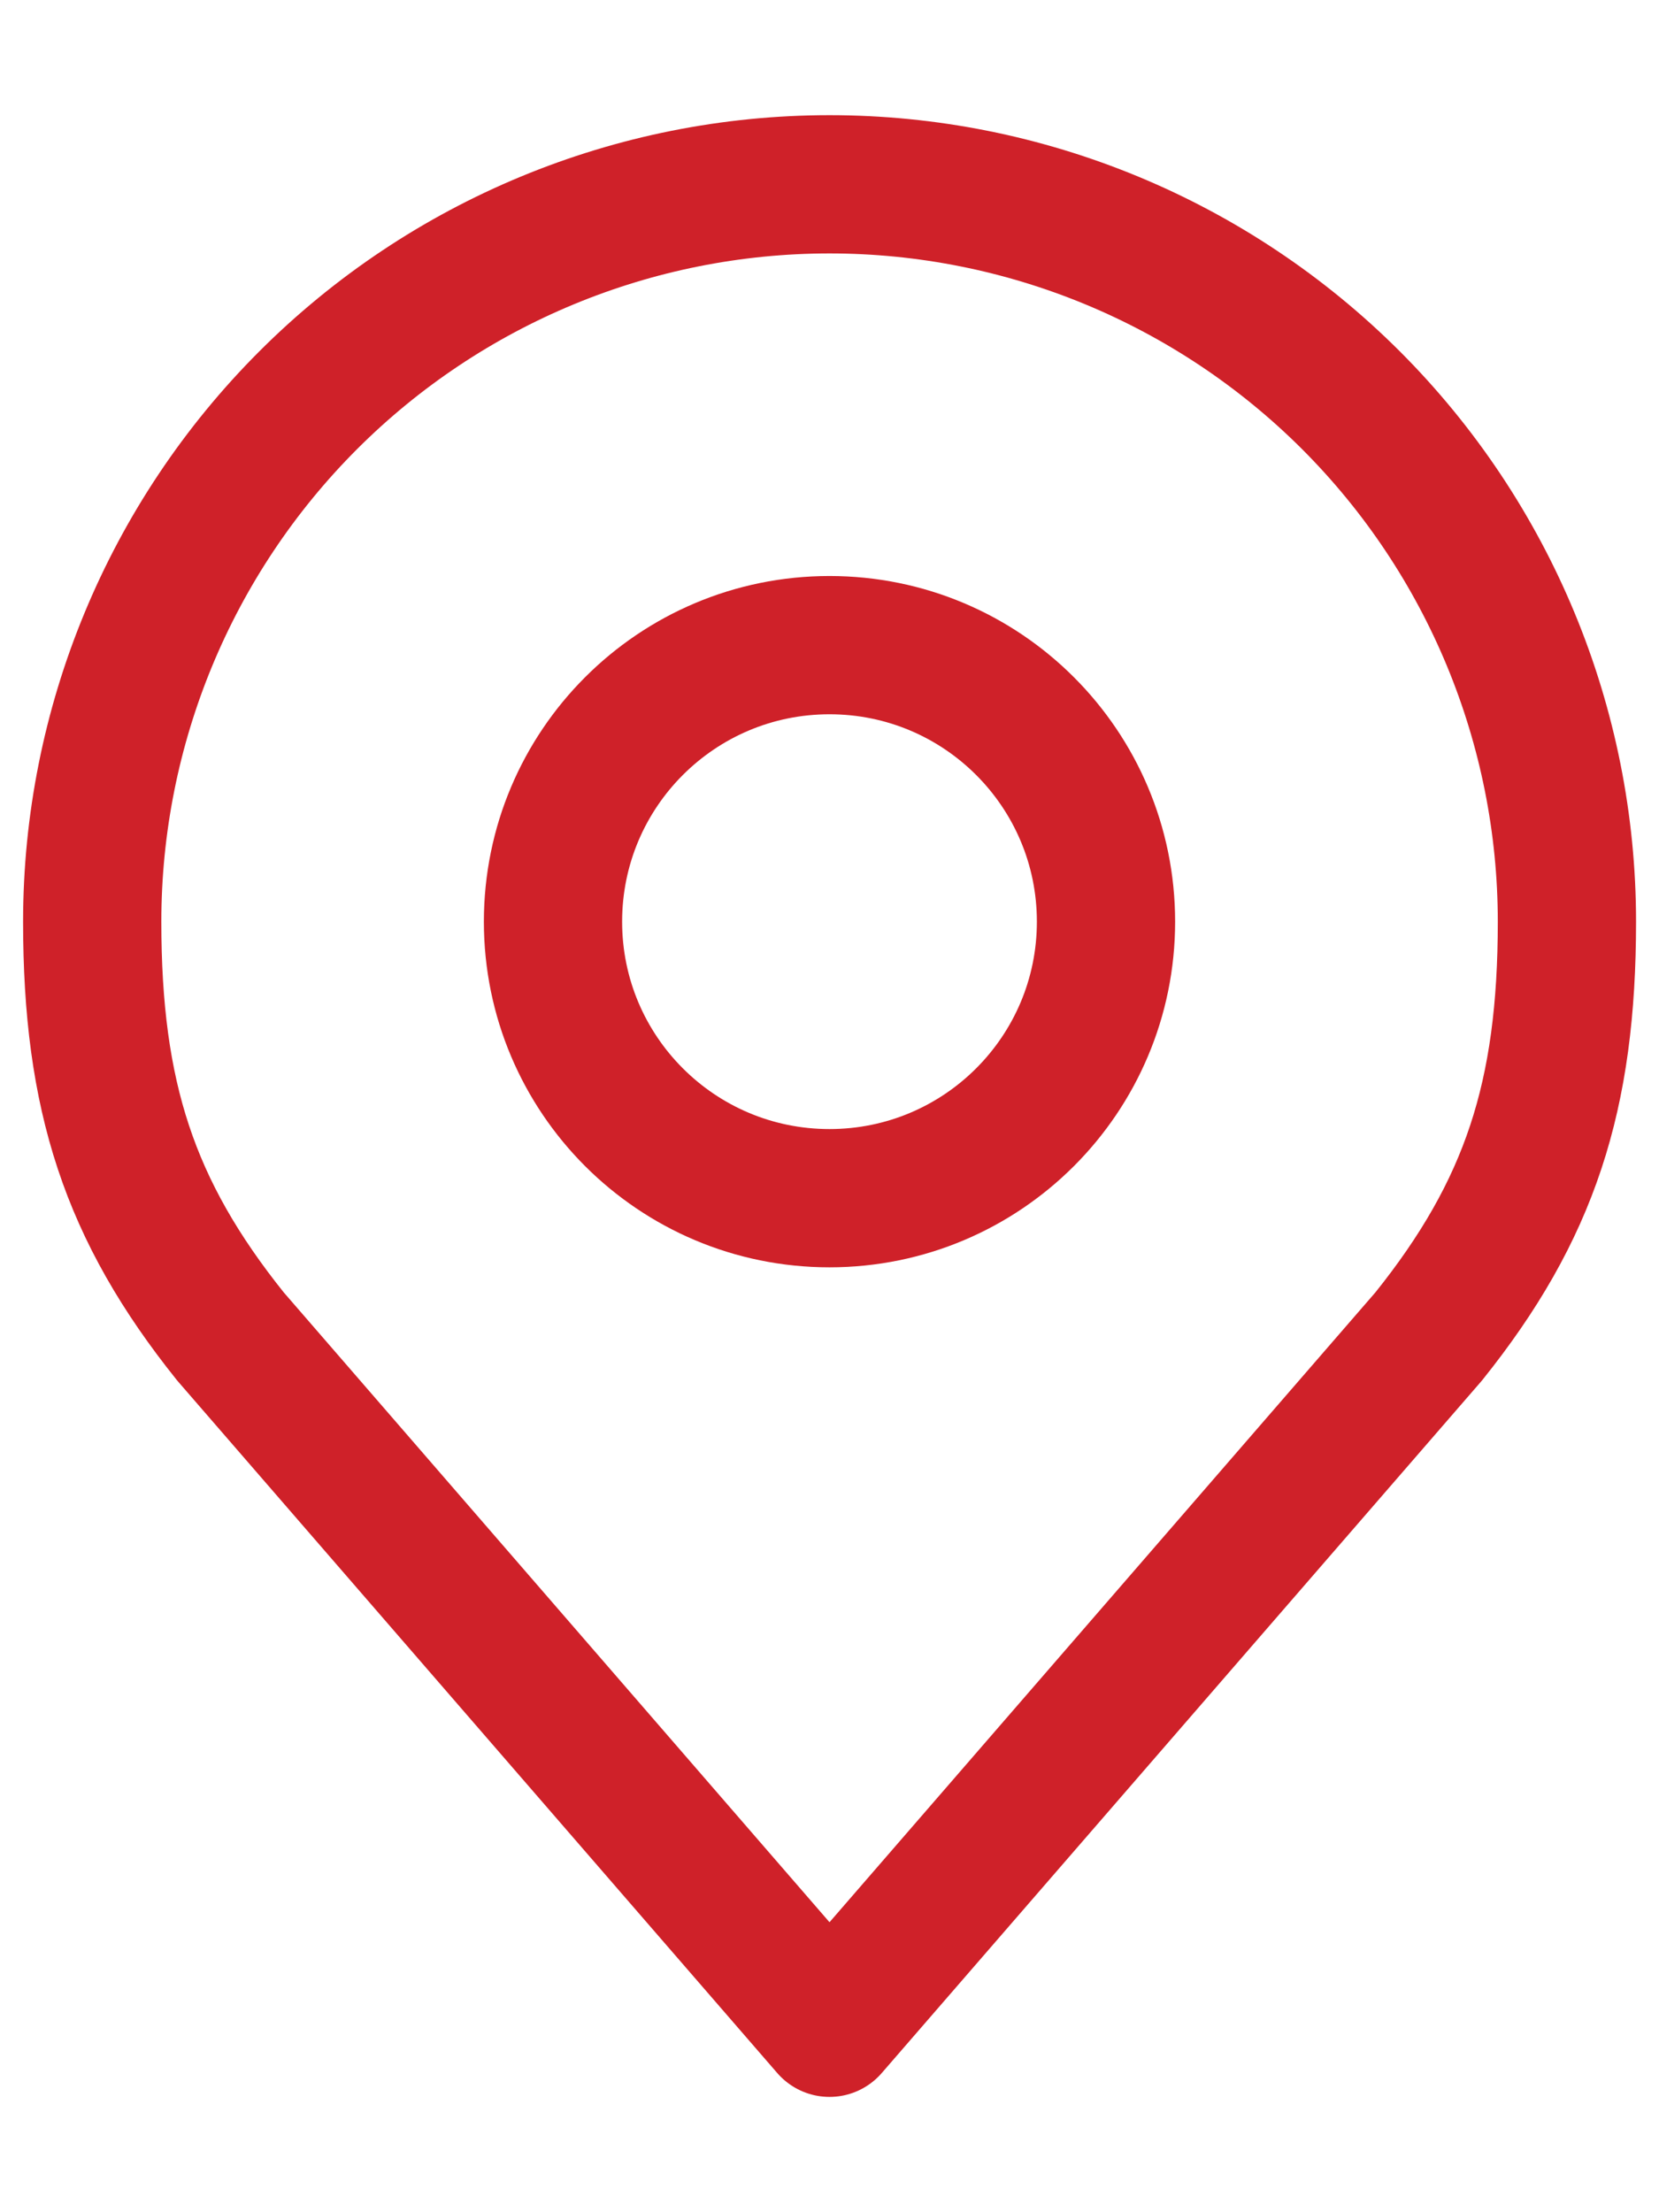
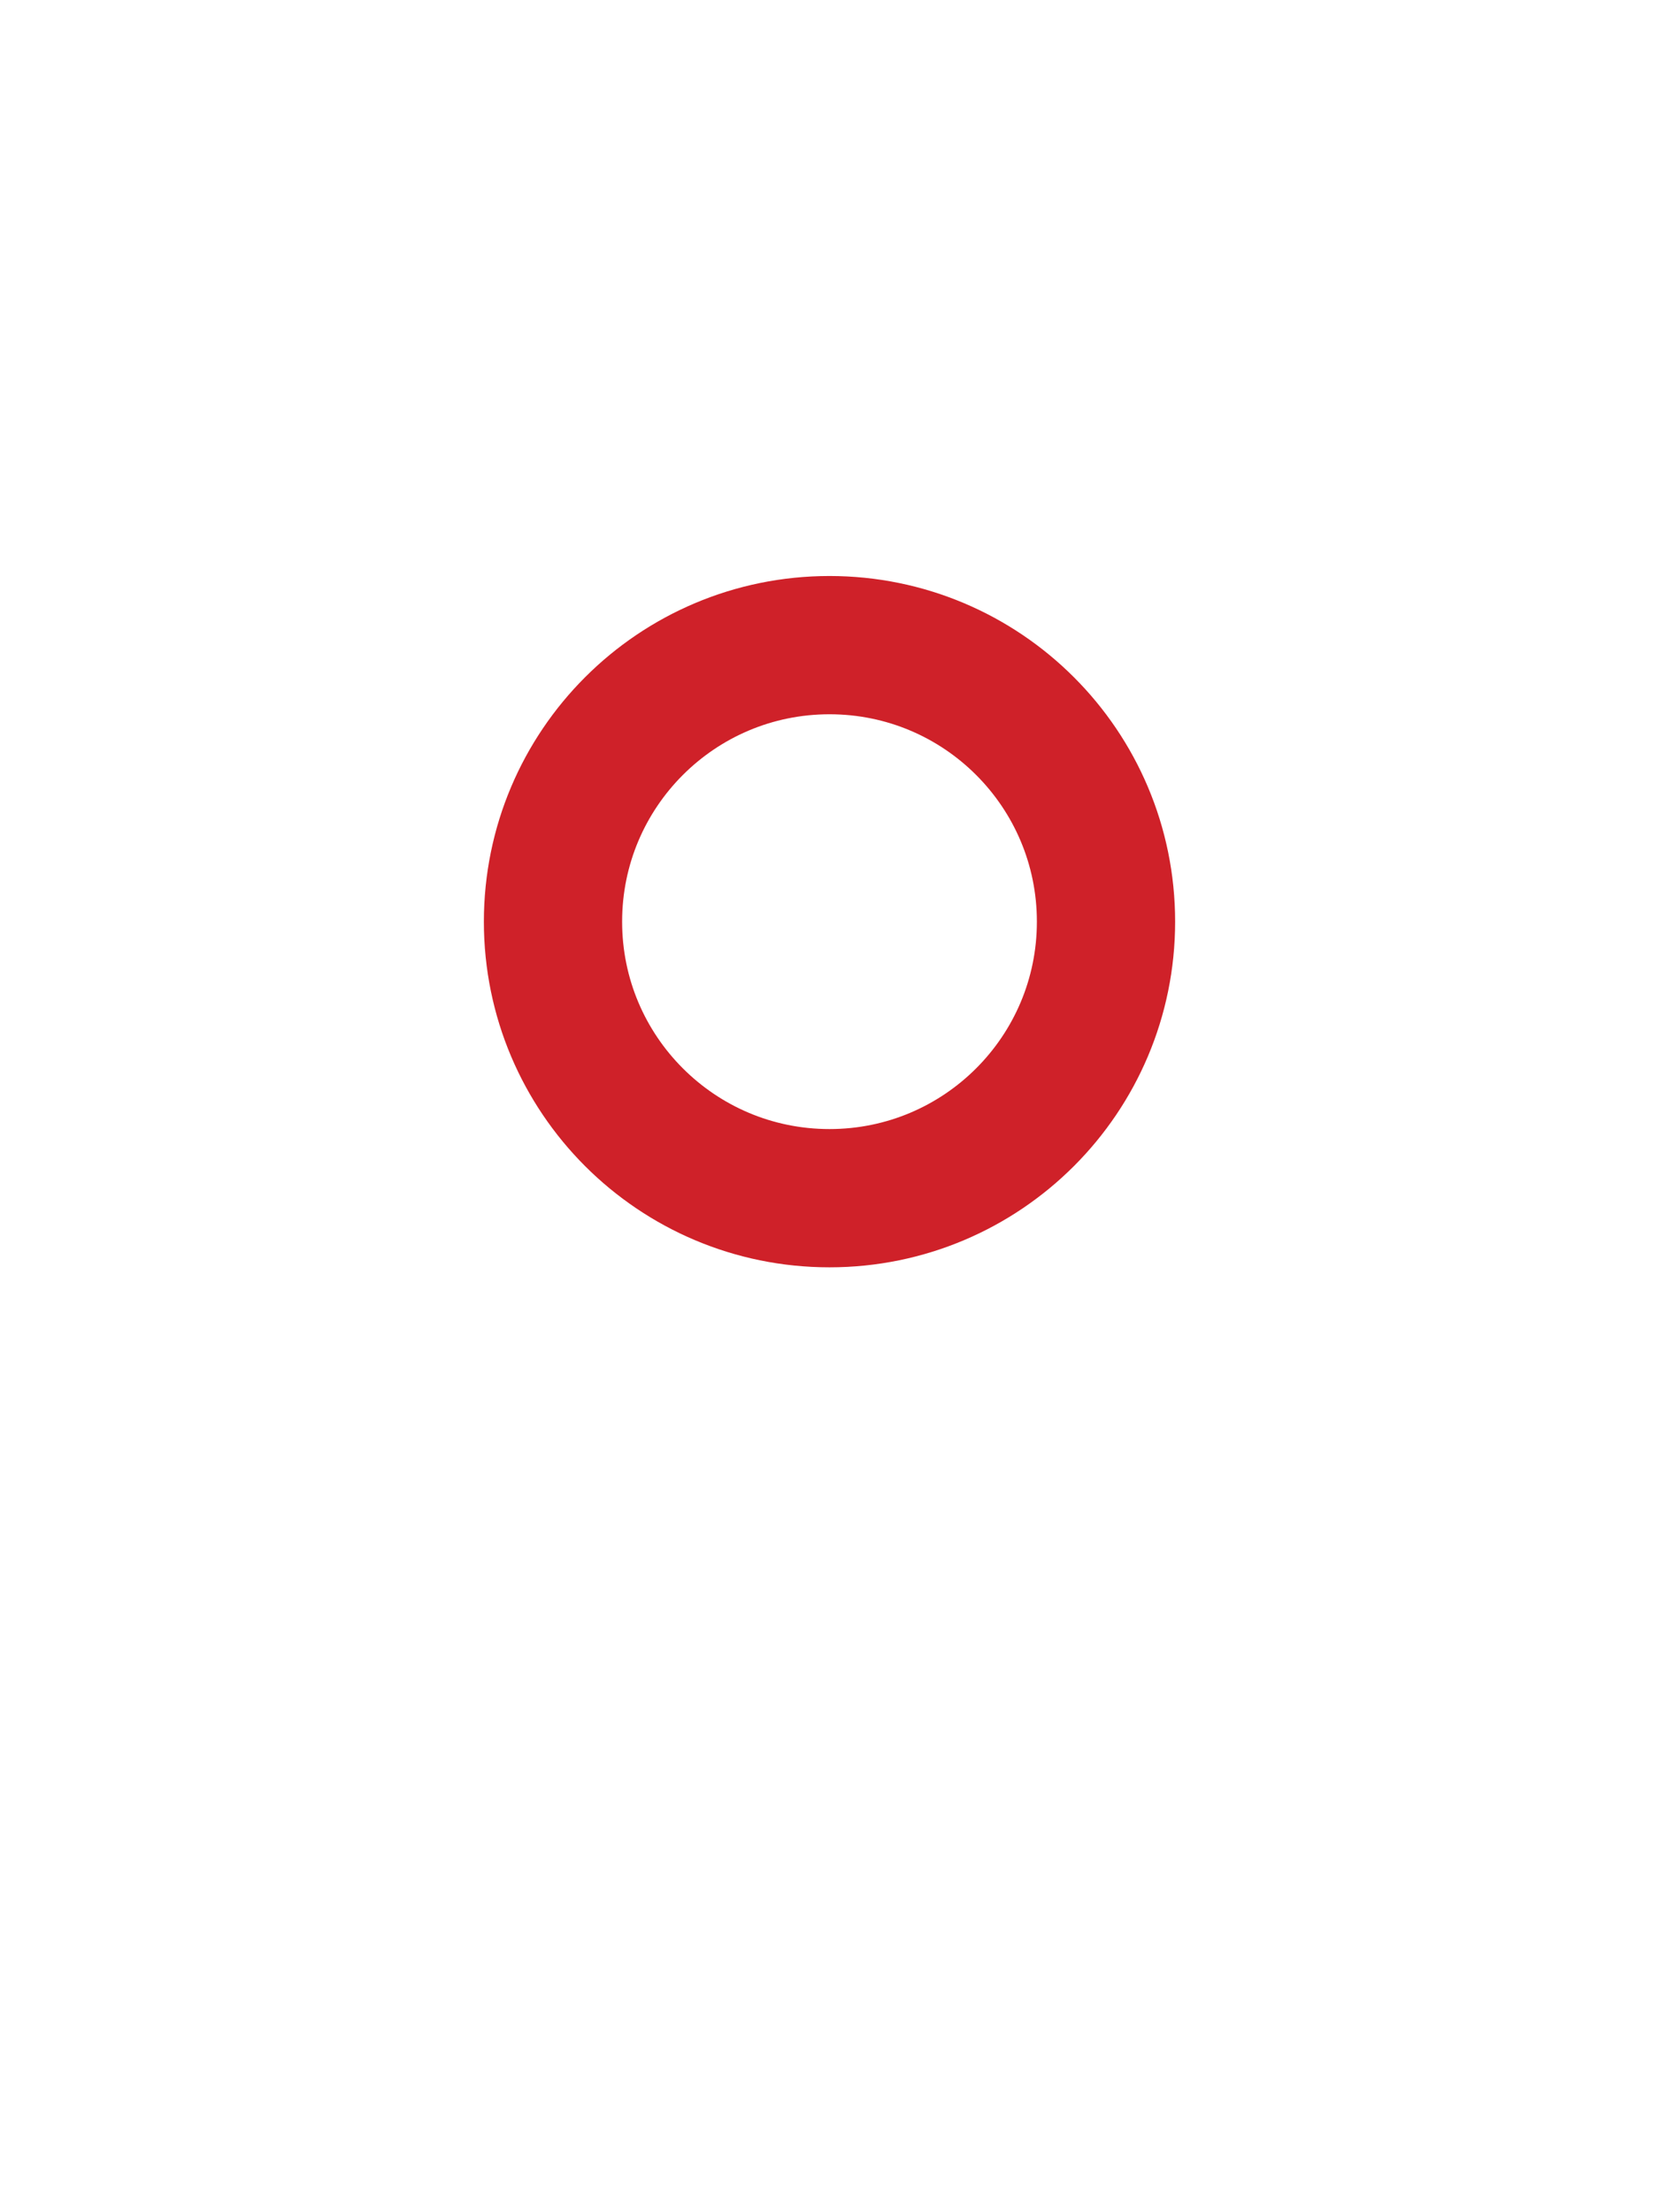
<svg xmlns="http://www.w3.org/2000/svg" width="12" height="16" viewBox="0 0 12 16" fill="none">
  <path d="M6 8.666C7.105 8.666 8 7.771 8 6.666C8 5.561 7.105 4.666 6 4.666C4.895 4.666 4 5.561 4 6.666C4 7.771 4.895 8.666 6 8.666Z" stroke="#CF2129" stroke-linecap="round" stroke-linejoin="round" />
-   <path d="M6 1.333C4.586 1.333 3.229 1.895 2.229 2.895C1.229 3.895 0.667 5.252 0.667 6.666C0.667 7.928 0.935 8.753 1.667 9.666L6 14.666L10.334 9.666C11.066 8.753 11.334 7.928 11.334 6.666C11.334 5.252 10.772 3.895 9.772 2.895C8.771 1.895 7.415 1.333 6 1.333Z" stroke="#CF2129" stroke-linecap="round" stroke-linejoin="round" />
</svg>